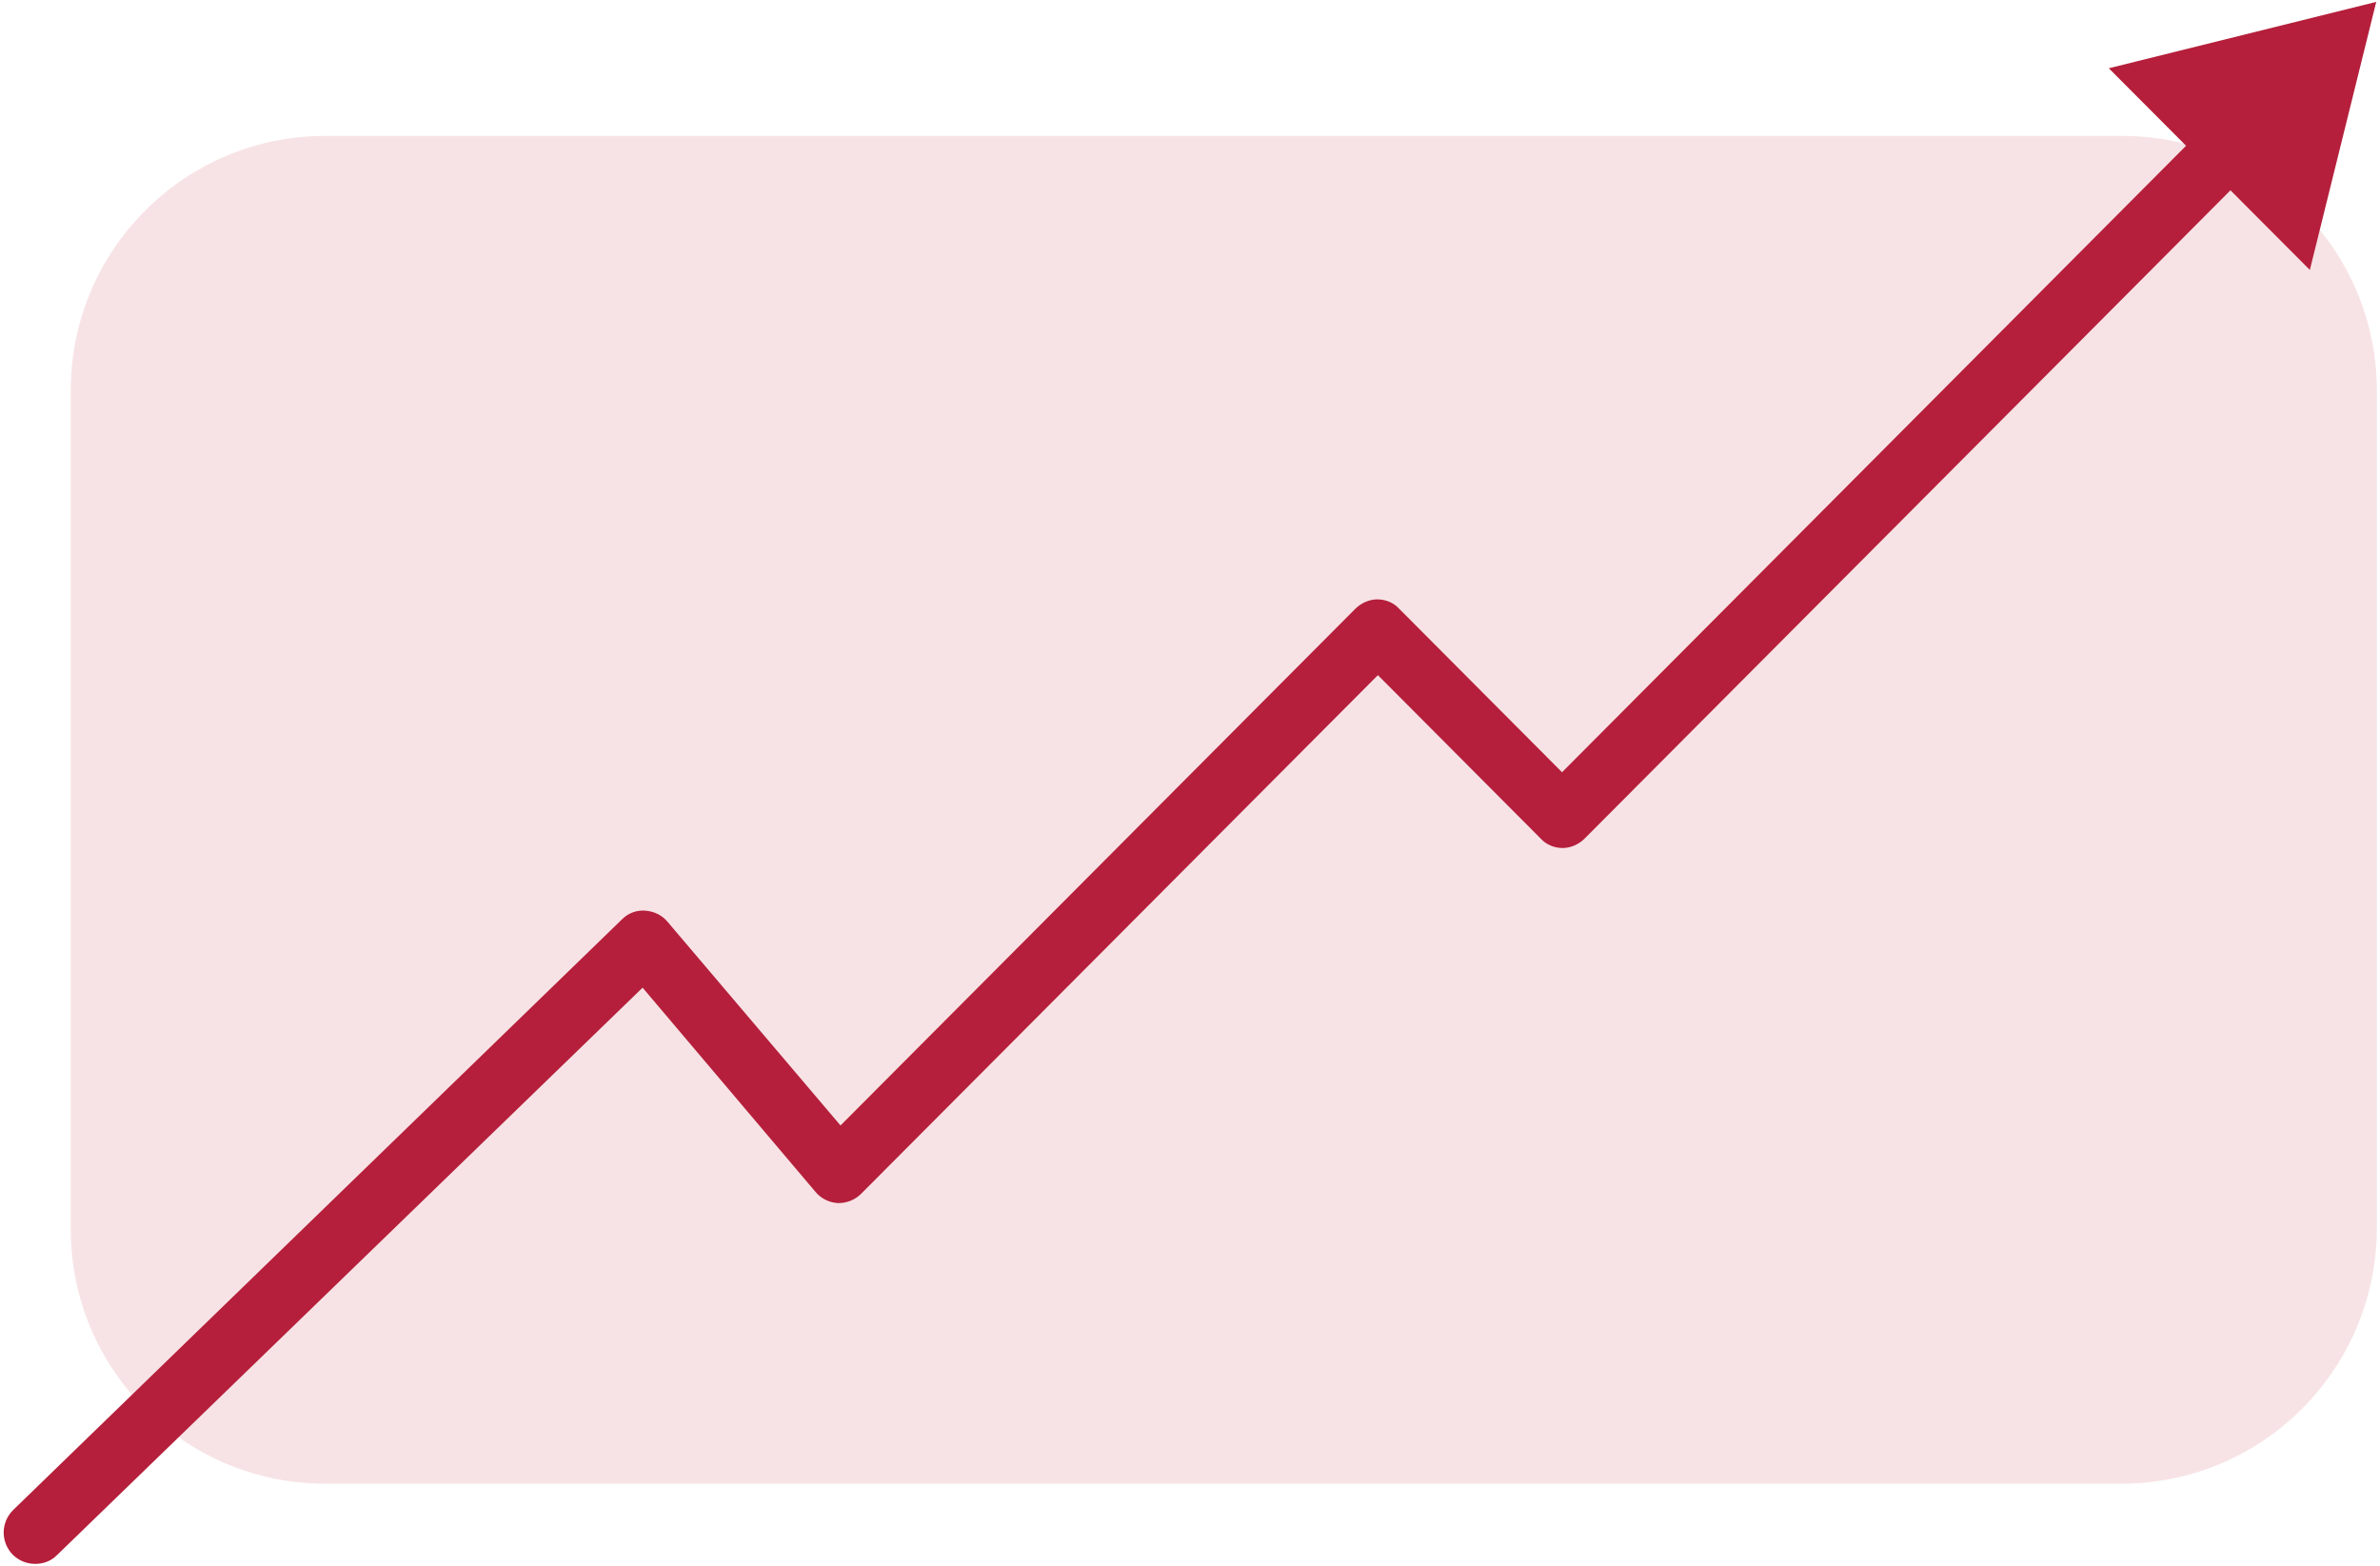
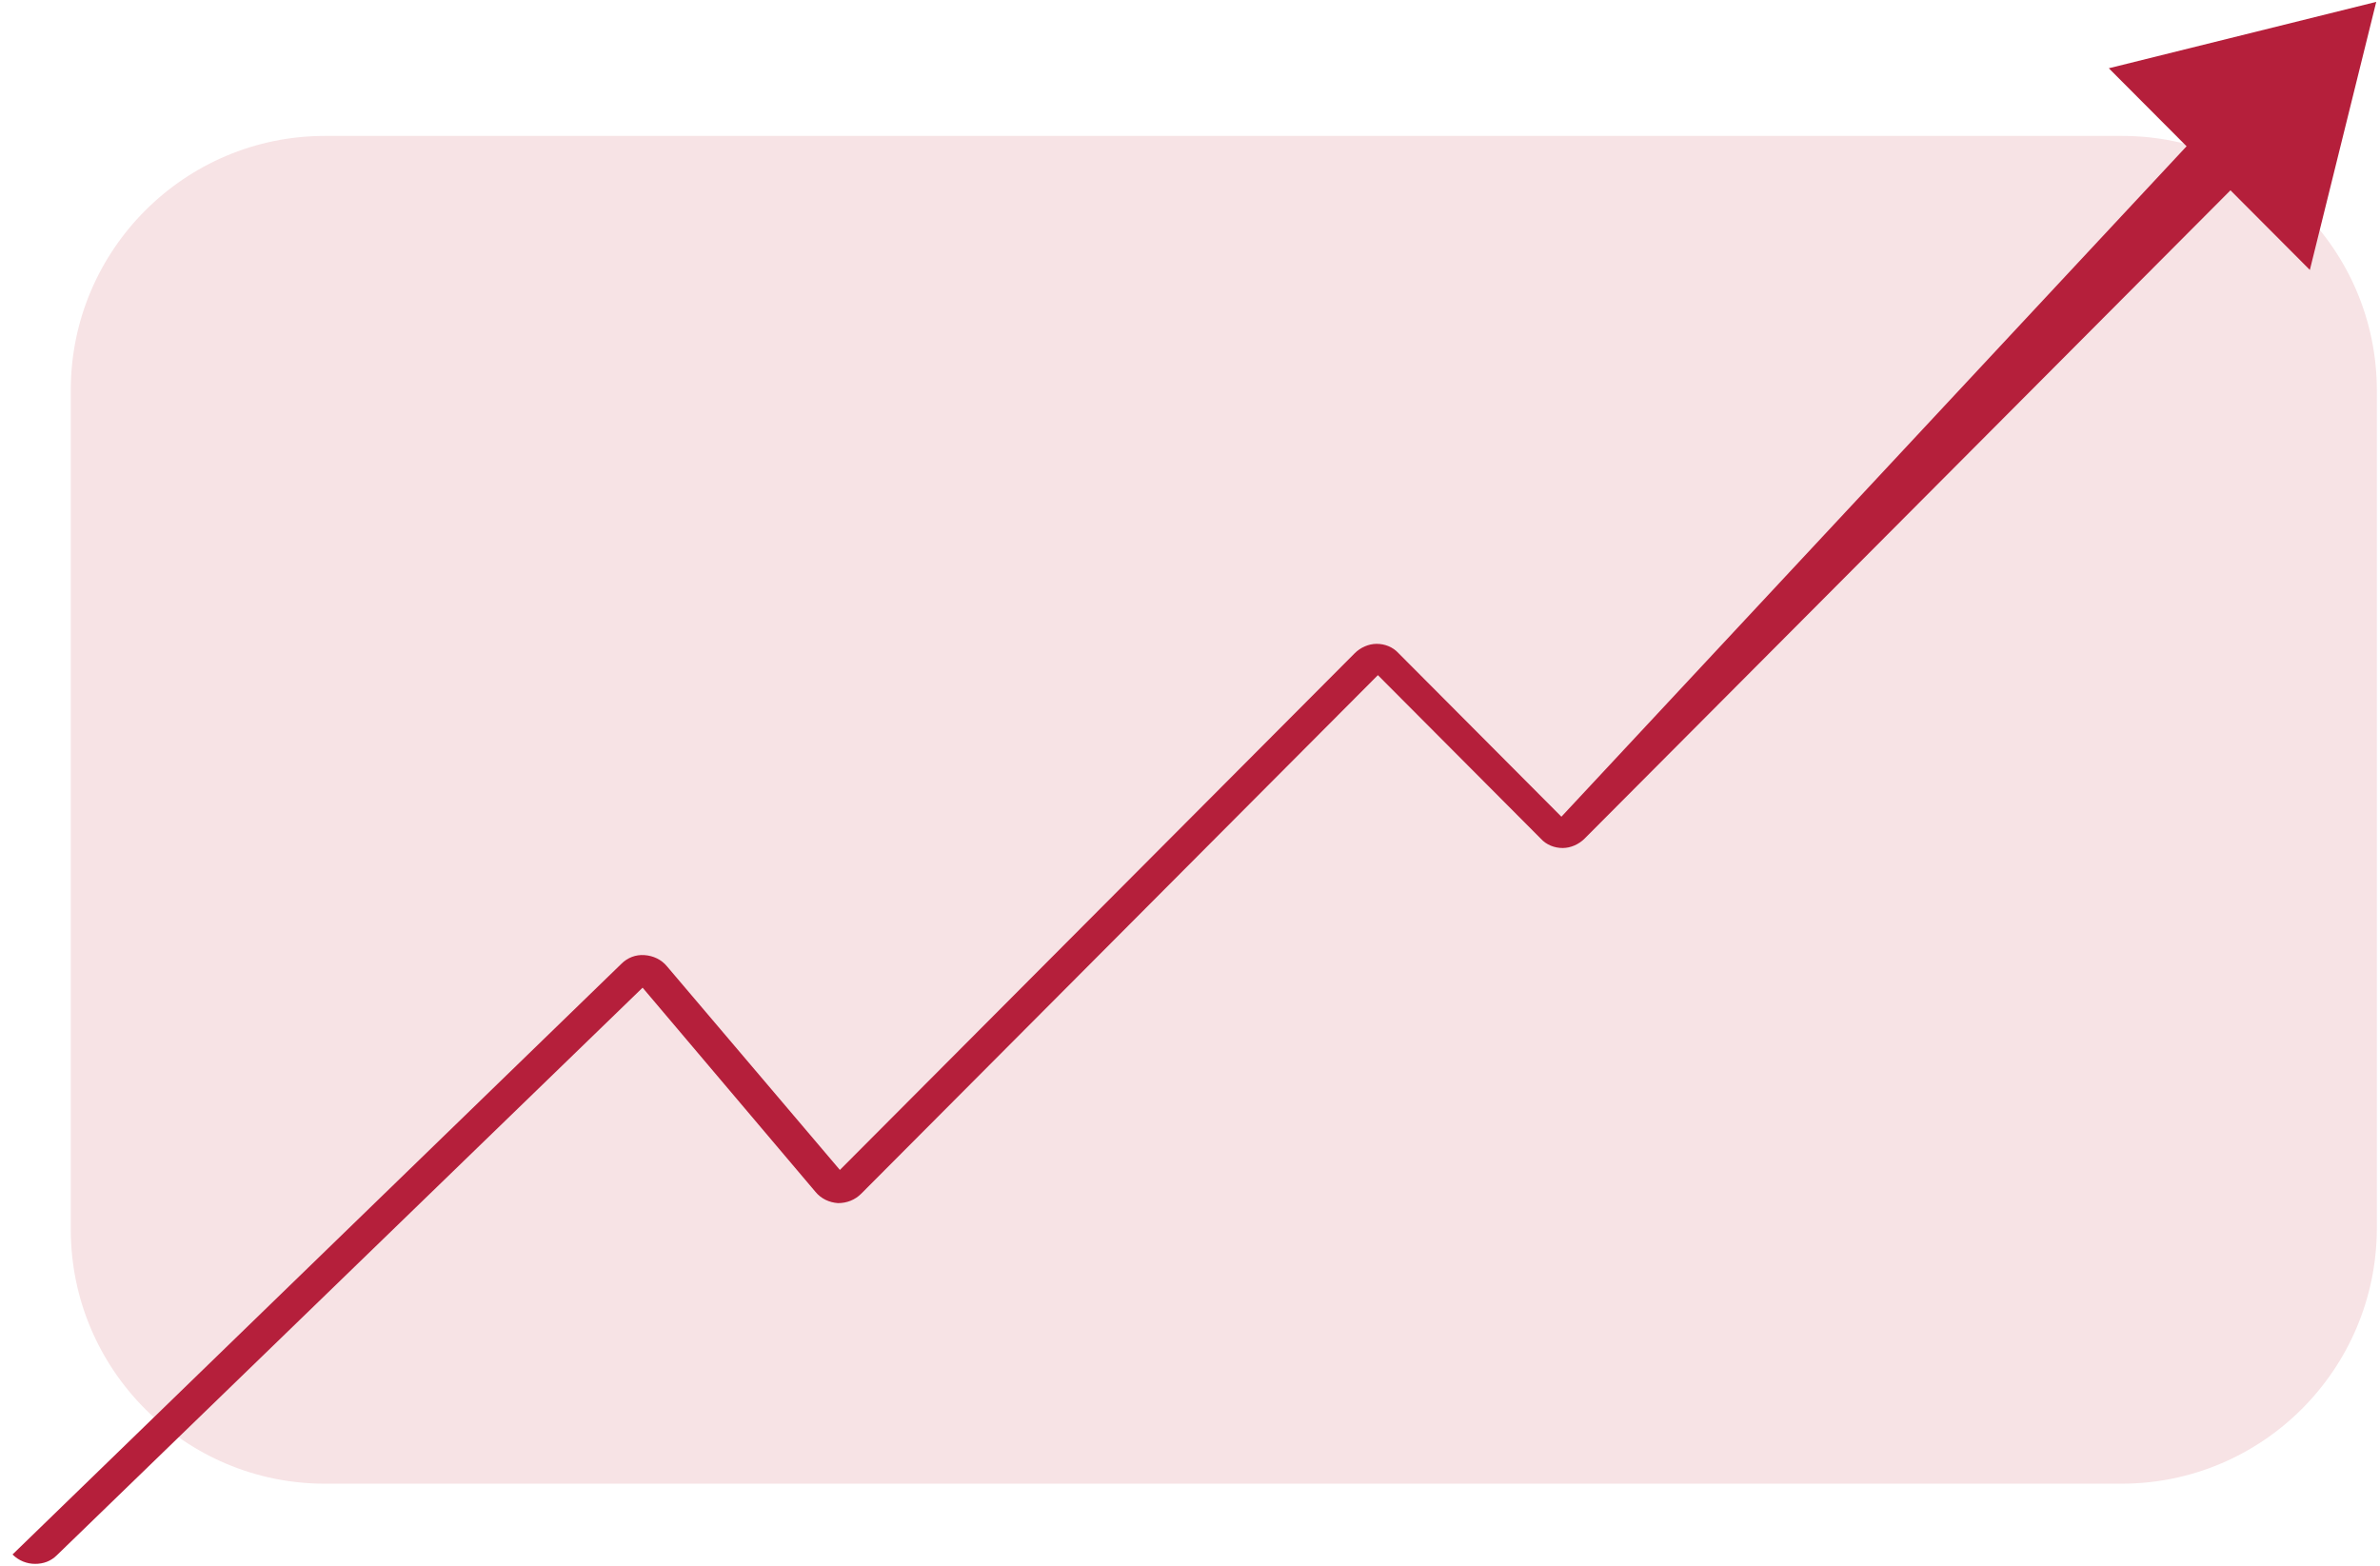
<svg xmlns="http://www.w3.org/2000/svg" version="1.1" id="Layer_1" x="0px" y="0px" viewBox="0 0 380 250" style="enable-background:new 0 0 380 250;" xml:space="preserve" width="380" height="250">
  <style type="text/css">
	.st0{fill:none;}
	.st1{fill:#F7E3E5;}
	.st2{fill:#B51F3B;}
</style>
-   <rect class="st0" width="380" height="250" />
  <g>
    <path class="st1" d="M338.7,236.9H51.9c-22.4,0-40.6-18.2-40.6-40.6V62.3c0-22.4,18.2-40.6,40.6-40.6h286.9   c22.5,0,40.7,18.2,40.7,40.7v133.8C379.4,218.7,361.2,236.9,338.7,236.9z" />
    <g>
      <g>
-         <path class="st2" d="M5.6,249.7c-1.3,0-2.6-0.5-3.6-1.5c-1.9-2-1.9-5.1,0.1-7.1l97.2-94.3c1-1,2.3-1.5,3.7-1.4     c1.4,0.1,2.7,0.7,3.6,1.8l27.6,32.5l82.2-82.5c0.9-0.9,2.2-1.5,3.5-1.5s2.6,0.5,3.5,1.5l26,26.1L351.5,20.8c2-2,5.1-2,7.1,0     c2,1.9,2,5.1,0,7.1L253,133.9c-0.9,0.9-2.2,1.5-3.5,1.5s-2.6-0.5-3.5-1.5l-26-26.1l-82.5,82.8c-1,1-2.3,1.5-3.7,1.5     c-1.4-0.1-2.7-0.7-3.6-1.8l-27.6-32.6L9.1,248.3C8.1,249.3,6.9,249.7,5.6,249.7z" />
+         <path class="st2" d="M5.6,249.7c-1.3,0-2.6-0.5-3.6-1.5l97.2-94.3c1-1,2.3-1.5,3.7-1.4     c1.4,0.1,2.7,0.7,3.6,1.8l27.6,32.5l82.2-82.5c0.9-0.9,2.2-1.5,3.5-1.5s2.6,0.5,3.5,1.5l26,26.1L351.5,20.8c2-2,5.1-2,7.1,0     c2,1.9,2,5.1,0,7.1L253,133.9c-0.9,0.9-2.2,1.5-3.5,1.5s-2.6-0.5-3.5-1.5l-26-26.1l-82.5,82.8c-1,1-2.3,1.5-3.7,1.5     c-1.4-0.1-2.7-0.7-3.6-1.8l-27.6-32.6L9.1,248.3C8.1,249.3,6.9,249.7,5.6,249.7z" />
      </g>
      <polygon class="st2" points="336.7,10.9 368.8,43.1 379.4,0.3   " />
    </g>
  </g>
</svg>